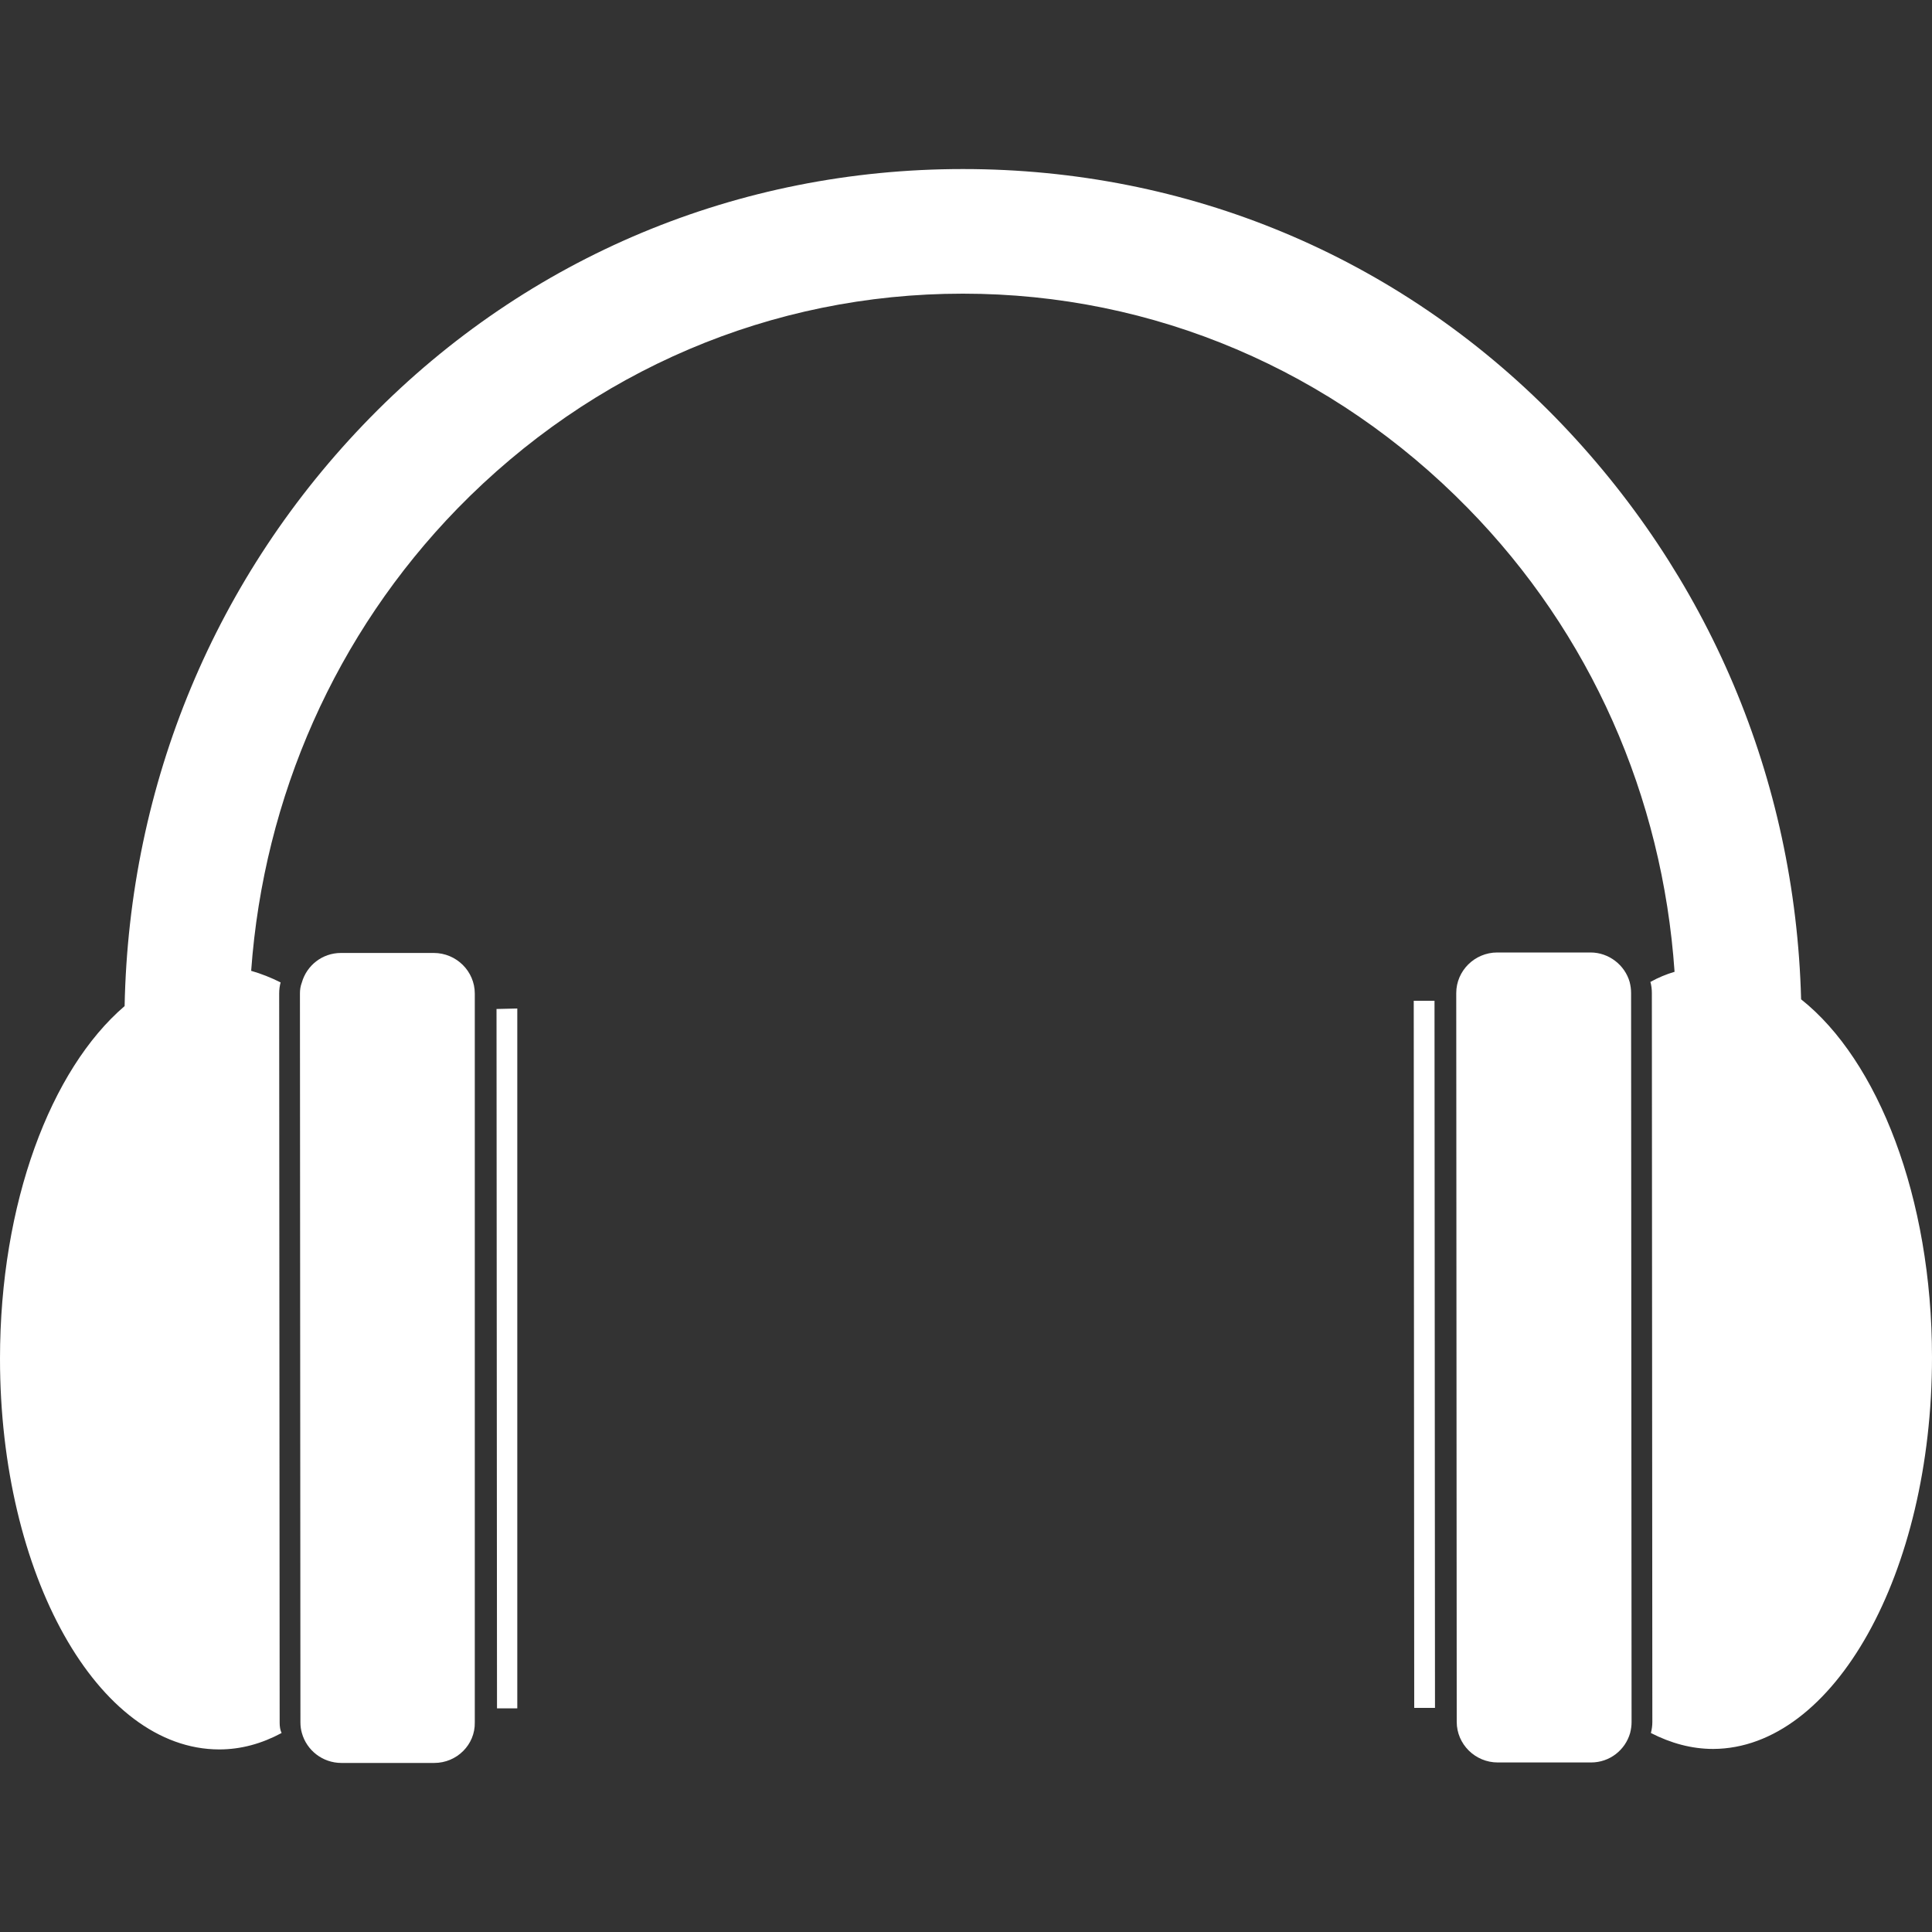
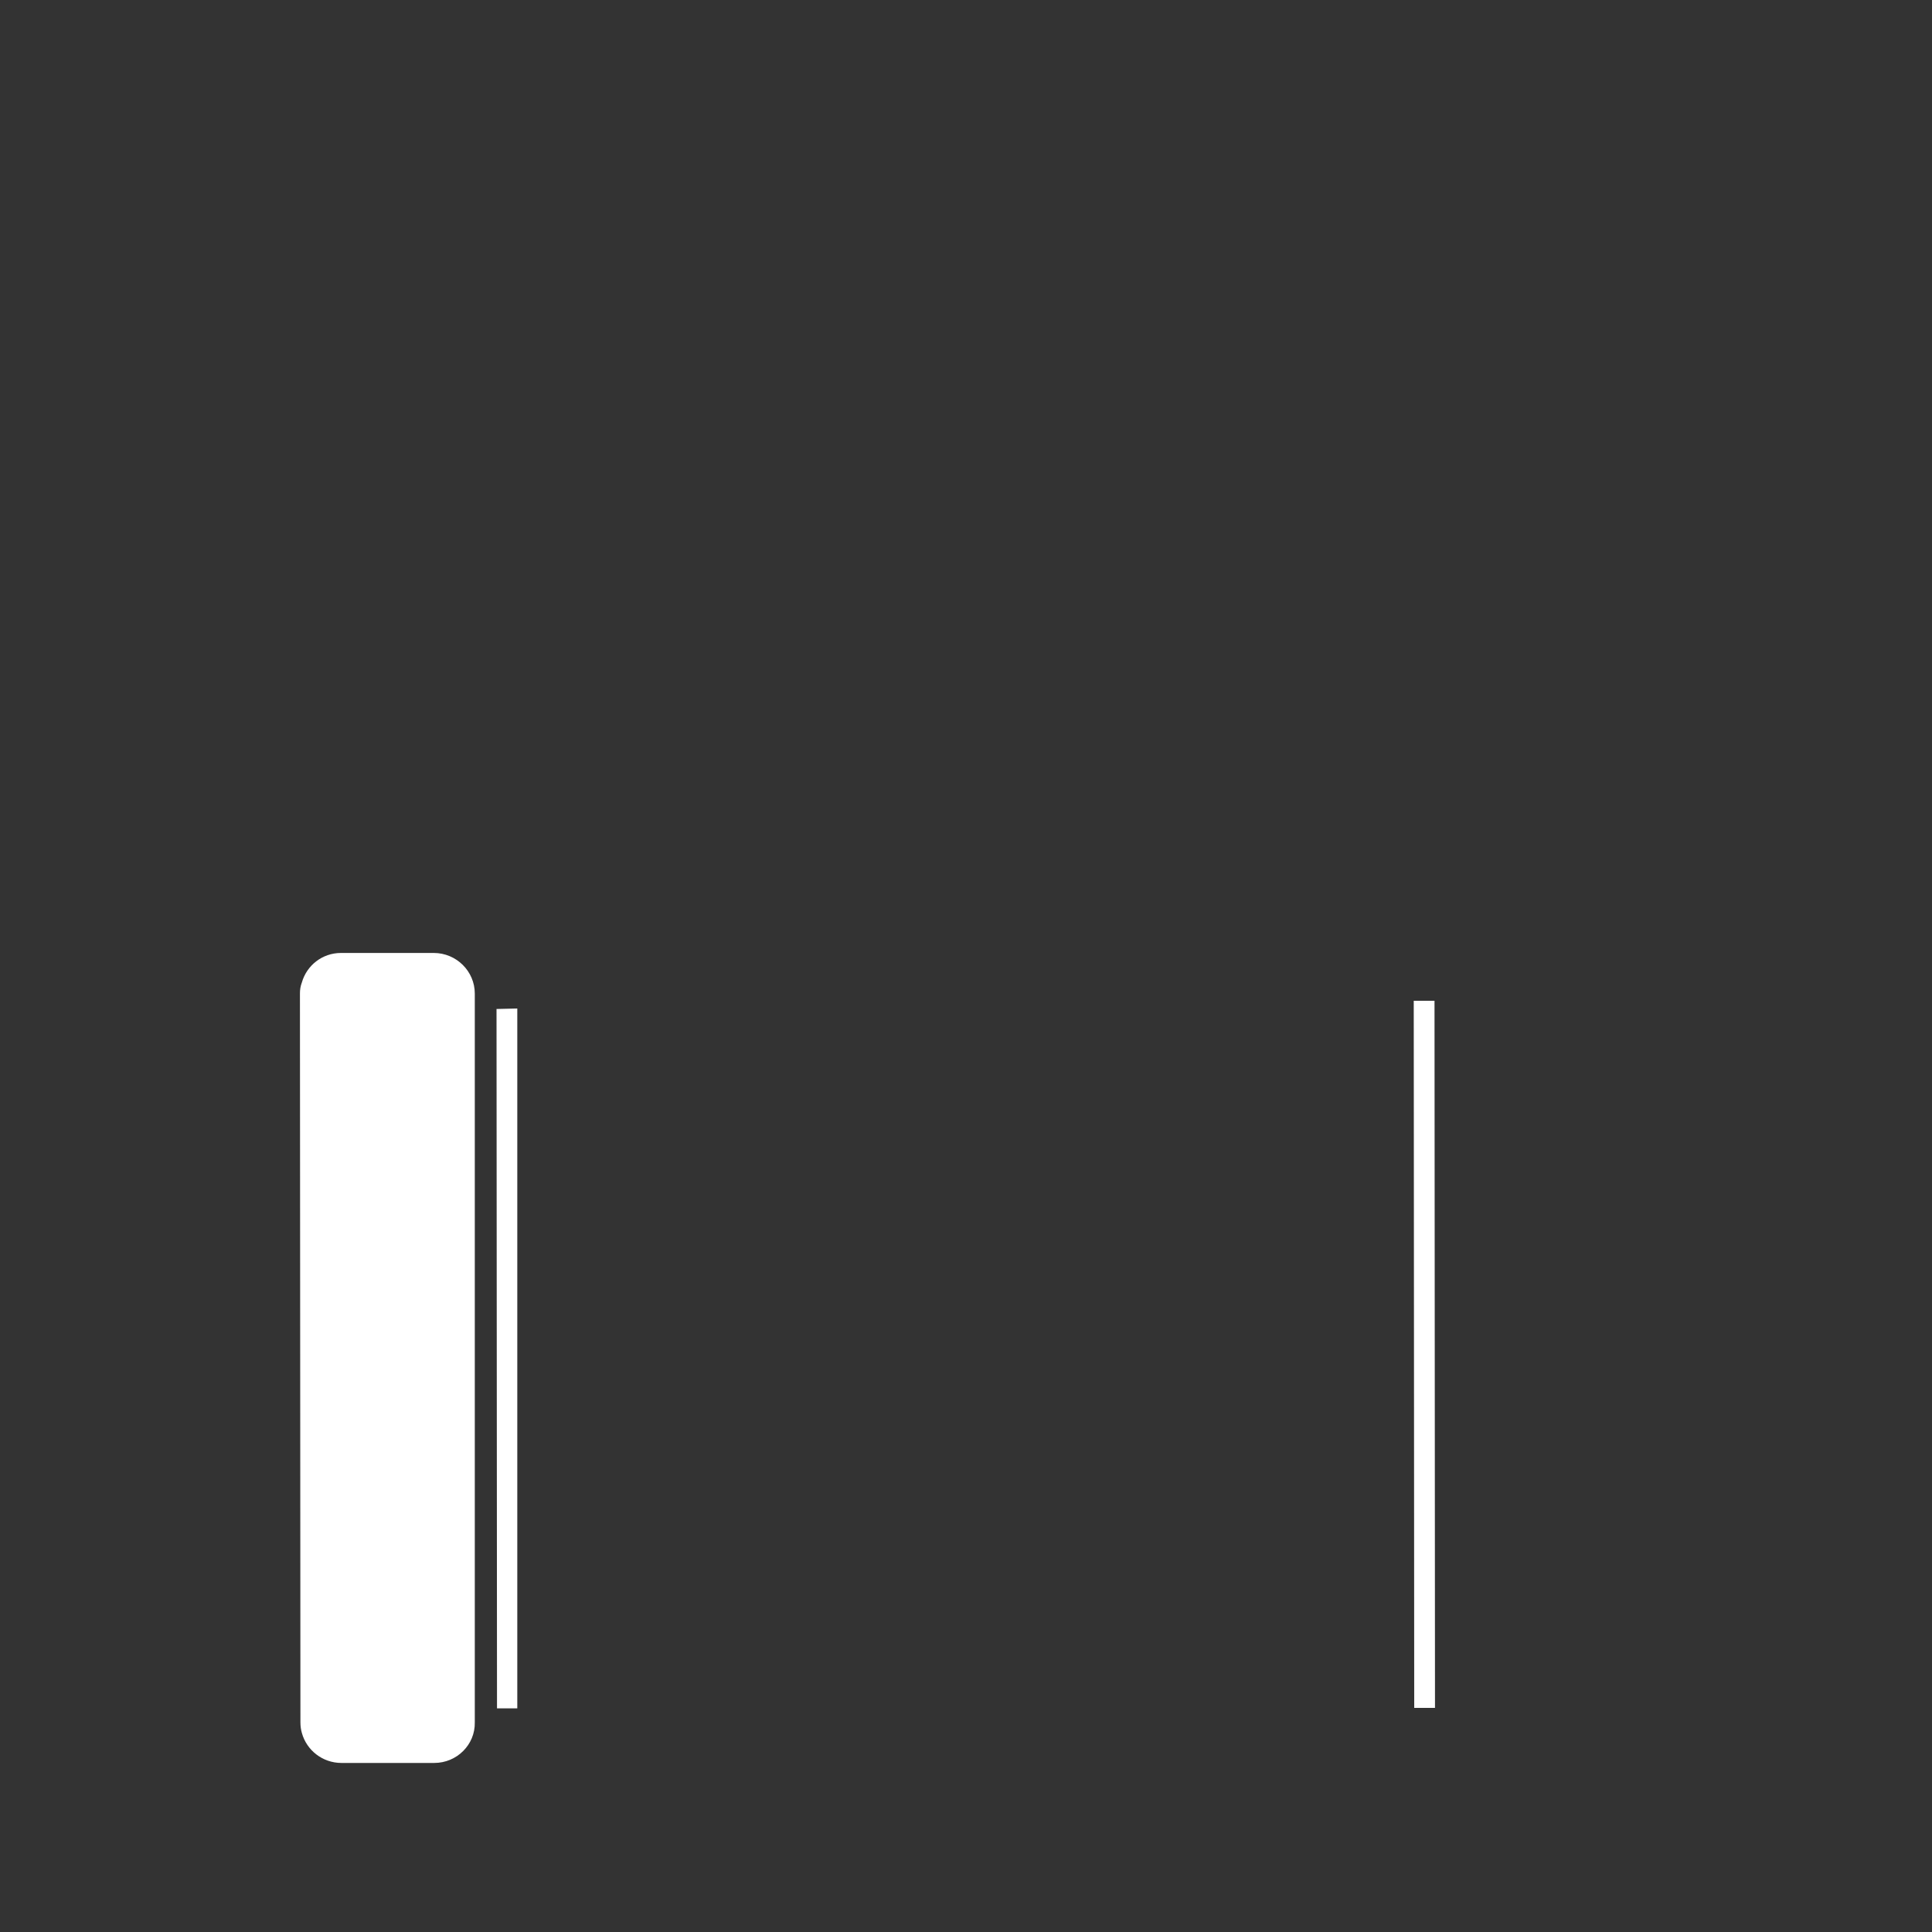
<svg xmlns="http://www.w3.org/2000/svg" version="1.1" id="Layer_1" x="0px" y="0px" width="4px" height="4px" viewBox="0 0 4 4" enable-background="new 0 0 4 4" xml:space="preserve">
  <rect x="0" y="0" width="4" height="4" fill="#333333" stroke="none" />
  <g>
    <path fill="#FFFFFF" d="M2.928,3.537L2.927,2.072H2.97l0.001,1.464H2.928z" />
-     <path fill="#FFFFFF" d="M3.729,2.069C3.717,1.612,3.537,1.189,3.22,0.864C2.892,0.529,2.457,0.35,1.994,0.35c0,0-0.001,0-0.001,0   c-0.463,0-0.899,0.18-1.227,0.515c-0.32,0.327-0.499,0.757-0.508,1.218C0.105,2.214,0,2.491,0,2.813   c0,0.448,0.203,0.809,0.454,0.809c0.045,0,0.088-0.012,0.129-0.034C0.58,3.582,0.579,3.574,0.579,3.567L0.578,2.057   c0-0.008,0.001-0.016,0.003-0.023c-0.02-0.01-0.04-0.018-0.061-0.024C0.546,1.65,0.695,1.312,0.947,1.053   c0.279-0.286,0.65-0.445,1.046-0.445c0,0,0.001,0,0.001,0c0.395,0,0.766,0.159,1.045,0.444c0.254,0.259,0.403,0.597,0.428,0.96   C3.45,2.017,3.433,2.024,3.417,2.033C3.419,2.04,3.42,2.048,3.42,2.056l0.001,1.509c0,0.008-0.001,0.015-0.003,0.023   c0.041,0.021,0.084,0.033,0.129,0.033C3.797,3.62,4,3.257,4,2.81C4,2.479,3.888,2.195,3.729,2.069z" />
-     <path fill="#FFFFFF" d="M3.374,2.033c-0.01-0.035-0.043-0.061-0.081-0.061l-0.193,0c-0.047,0-0.085,0.038-0.085,0.084l0.001,1.509   c0,0.046,0.038,0.084,0.085,0.084h0.193c0.039,0,0.071-0.026,0.081-0.061C3.377,3.58,3.378,3.573,3.378,3.565L3.377,2.056   C3.377,2.048,3.376,2.041,3.374,2.033z" />
    <path fill="#FFFFFF" d="M1.028,2.089l0.001,1.448h0.042L1.071,2.088L1.028,2.089z" />
    <path fill="#FFFFFF" d="M0.898,1.973l-0.192,0c-0.039,0-0.071,0.026-0.081,0.061C0.622,2.042,0.621,2.049,0.621,2.057l0.001,1.509   c0,0.008,0.001,0.015,0.003,0.022C0.635,3.624,0.668,3.65,0.707,3.65l0.192,0c0.047,0,0.085-0.038,0.084-0.084L0.983,2.057   C0.983,2.011,0.945,1.973,0.898,1.973z" />
  </g>
</svg>